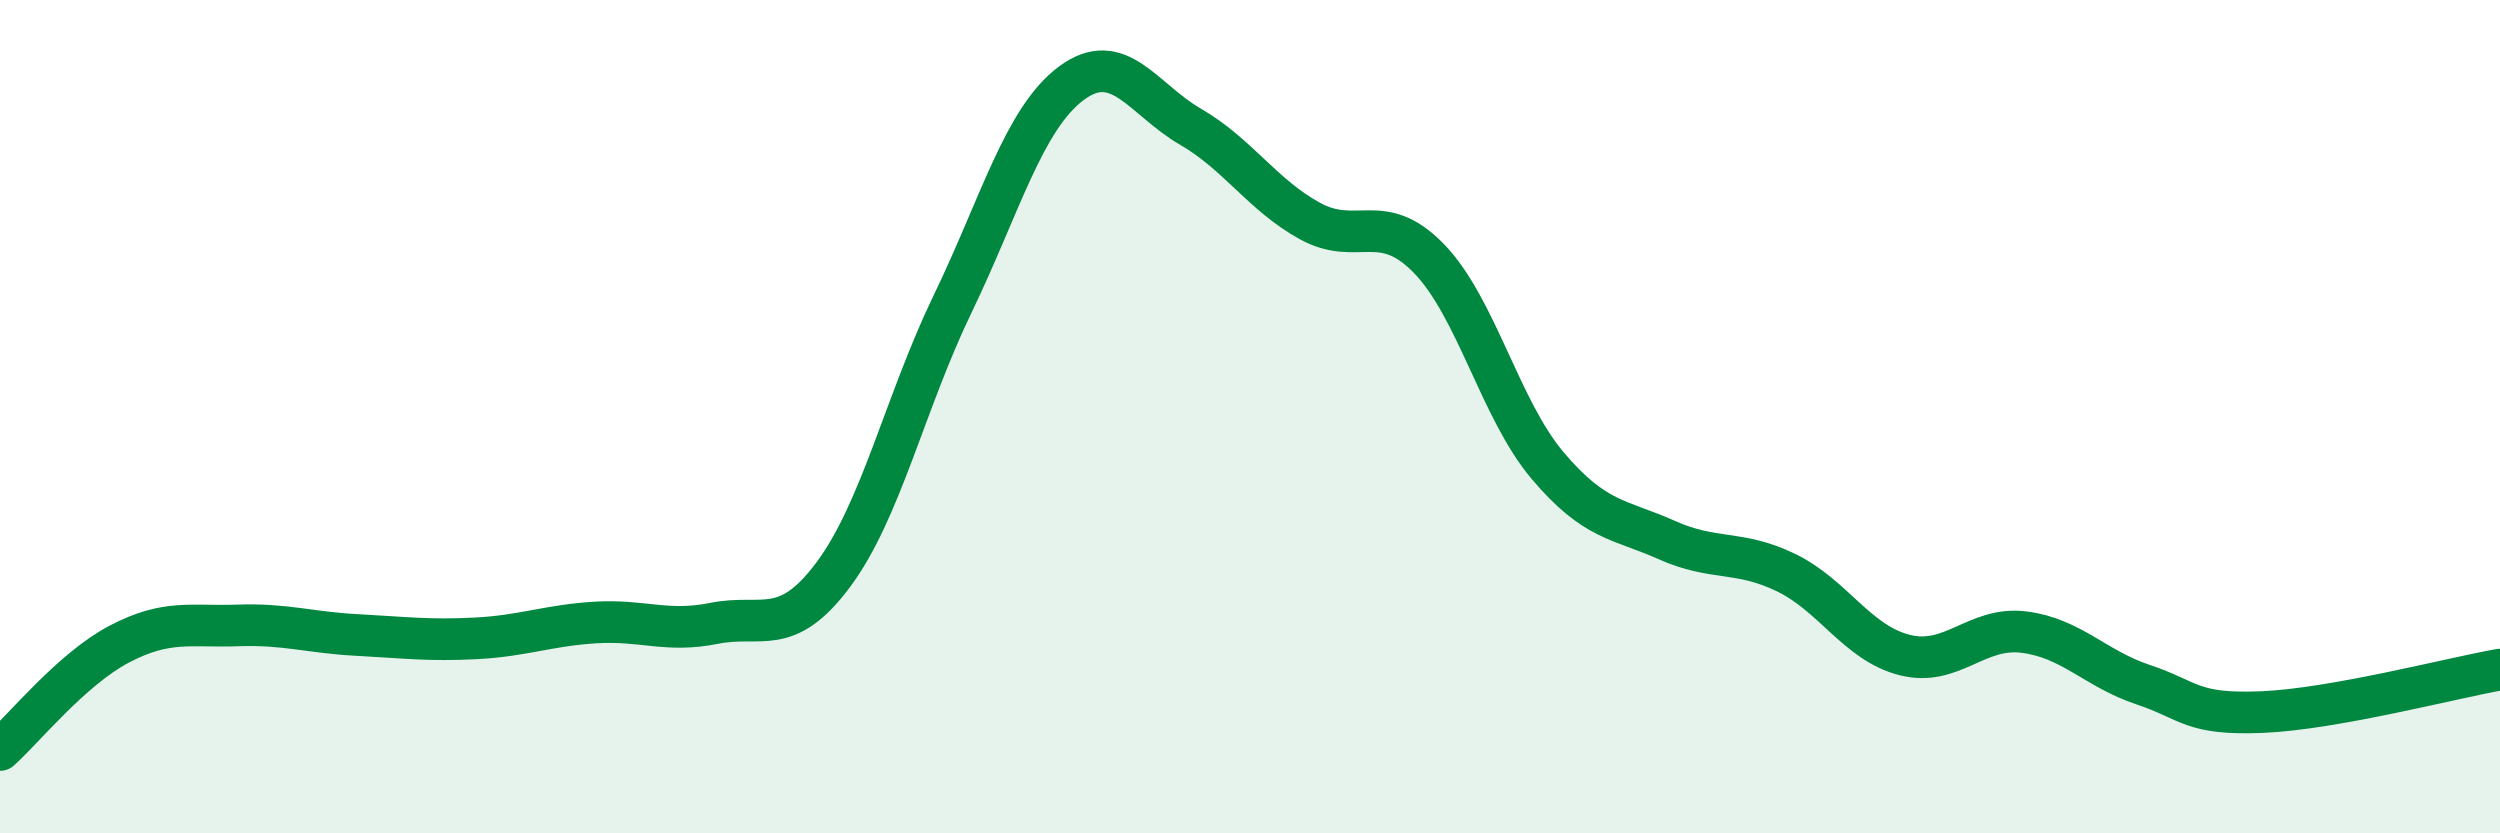
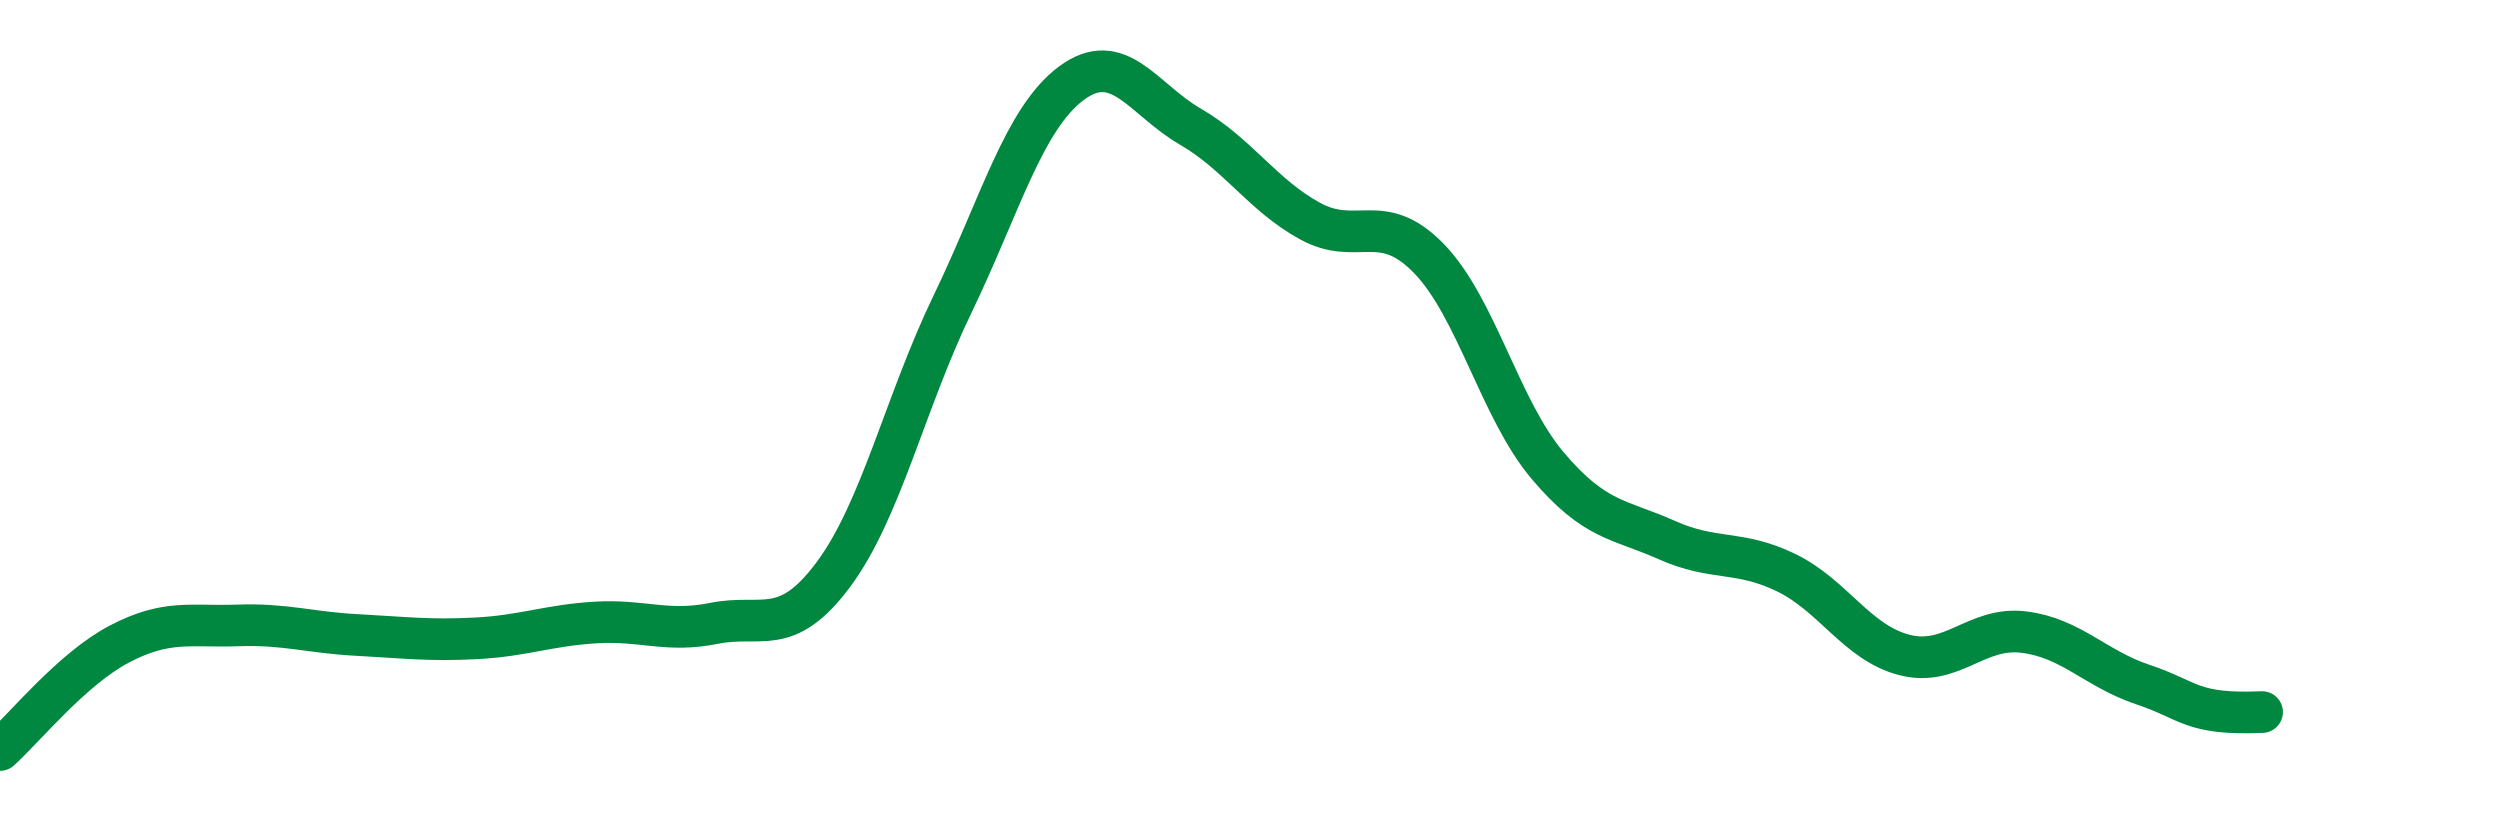
<svg xmlns="http://www.w3.org/2000/svg" width="60" height="20" viewBox="0 0 60 20">
-   <path d="M 0,18 C 0.57,17.49 1.72,16.06 2.86,15.46 C 4,14.86 4.57,15.05 5.71,15.01 C 6.85,14.97 7.43,15.18 8.57,15.24 C 9.71,15.3 10.29,15.38 11.43,15.32 C 12.57,15.26 13.15,15.01 14.29,14.94 C 15.43,14.87 16,15.19 17.14,14.96 C 18.28,14.73 18.86,15.32 20,13.79 C 21.14,12.26 21.72,9.66 22.86,7.3 C 24,4.94 24.57,2.85 25.71,2 C 26.85,1.15 27.43,2.38 28.57,3.04 C 29.71,3.7 30.29,4.67 31.43,5.3 C 32.57,5.93 33.15,5.03 34.29,6.2 C 35.43,7.37 36,9.82 37.14,11.17 C 38.28,12.52 38.86,12.45 40,12.96 C 41.14,13.47 41.72,13.19 42.86,13.74 C 44,14.29 44.57,15.43 45.71,15.72 C 46.85,16.01 47.43,15.03 48.57,15.17 C 49.71,15.31 50.29,16.05 51.43,16.43 C 52.57,16.81 52.58,17.16 54.29,17.09 C 56,17.02 58.86,16.27 60,16.07L60 20L0 20Z" fill="#008740" opacity="0.1" stroke-linecap="round" stroke-linejoin="round" />
-   <path d="M 0,18 C 0.57,17.49 1.72,16.06 2.86,15.46 C 4,14.86 4.57,15.05 5.71,15.01 C 6.85,14.97 7.43,15.18 8.57,15.24 C 9.71,15.3 10.29,15.38 11.43,15.32 C 12.57,15.26 13.15,15.01 14.29,14.94 C 15.43,14.87 16,15.19 17.14,14.96 C 18.28,14.73 18.86,15.32 20,13.79 C 21.14,12.26 21.72,9.66 22.86,7.3 C 24,4.94 24.57,2.85 25.71,2 C 26.85,1.15 27.43,2.38 28.57,3.04 C 29.71,3.7 30.29,4.67 31.43,5.3 C 32.57,5.93 33.15,5.03 34.29,6.2 C 35.43,7.37 36,9.82 37.14,11.17 C 38.28,12.52 38.86,12.45 40,12.96 C 41.14,13.47 41.72,13.19 42.86,13.74 C 44,14.29 44.57,15.43 45.71,15.72 C 46.85,16.01 47.43,15.03 48.57,15.17 C 49.71,15.31 50.29,16.05 51.43,16.43 C 52.57,16.81 52.58,17.16 54.29,17.09 C 56,17.02 58.86,16.27 60,16.07" stroke="#008740" stroke-width="1" fill="none" stroke-linecap="round" stroke-linejoin="round" />
+   <path d="M 0,18 C 0.57,17.49 1.72,16.06 2.86,15.46 C 4,14.86 4.57,15.05 5.71,15.01 C 6.85,14.97 7.43,15.18 8.57,15.24 C 9.71,15.3 10.29,15.38 11.43,15.32 C 12.57,15.26 13.15,15.01 14.29,14.94 C 15.43,14.87 16,15.19 17.14,14.96 C 18.28,14.73 18.86,15.32 20,13.79 C 21.14,12.26 21.72,9.66 22.86,7.3 C 24,4.94 24.57,2.85 25.71,2 C 26.85,1.15 27.43,2.38 28.57,3.04 C 29.71,3.7 30.29,4.67 31.43,5.3 C 32.57,5.93 33.15,5.03 34.29,6.2 C 35.43,7.37 36,9.82 37.14,11.17 C 38.28,12.52 38.86,12.45 40,12.96 C 41.14,13.47 41.72,13.19 42.86,13.74 C 44,14.29 44.57,15.43 45.71,15.72 C 46.85,16.01 47.43,15.03 48.57,15.17 C 49.71,15.31 50.29,16.05 51.43,16.43 C 52.57,16.81 52.58,17.16 54.29,17.09 " stroke="#008740" stroke-width="1" fill="none" stroke-linecap="round" stroke-linejoin="round" />
</svg>